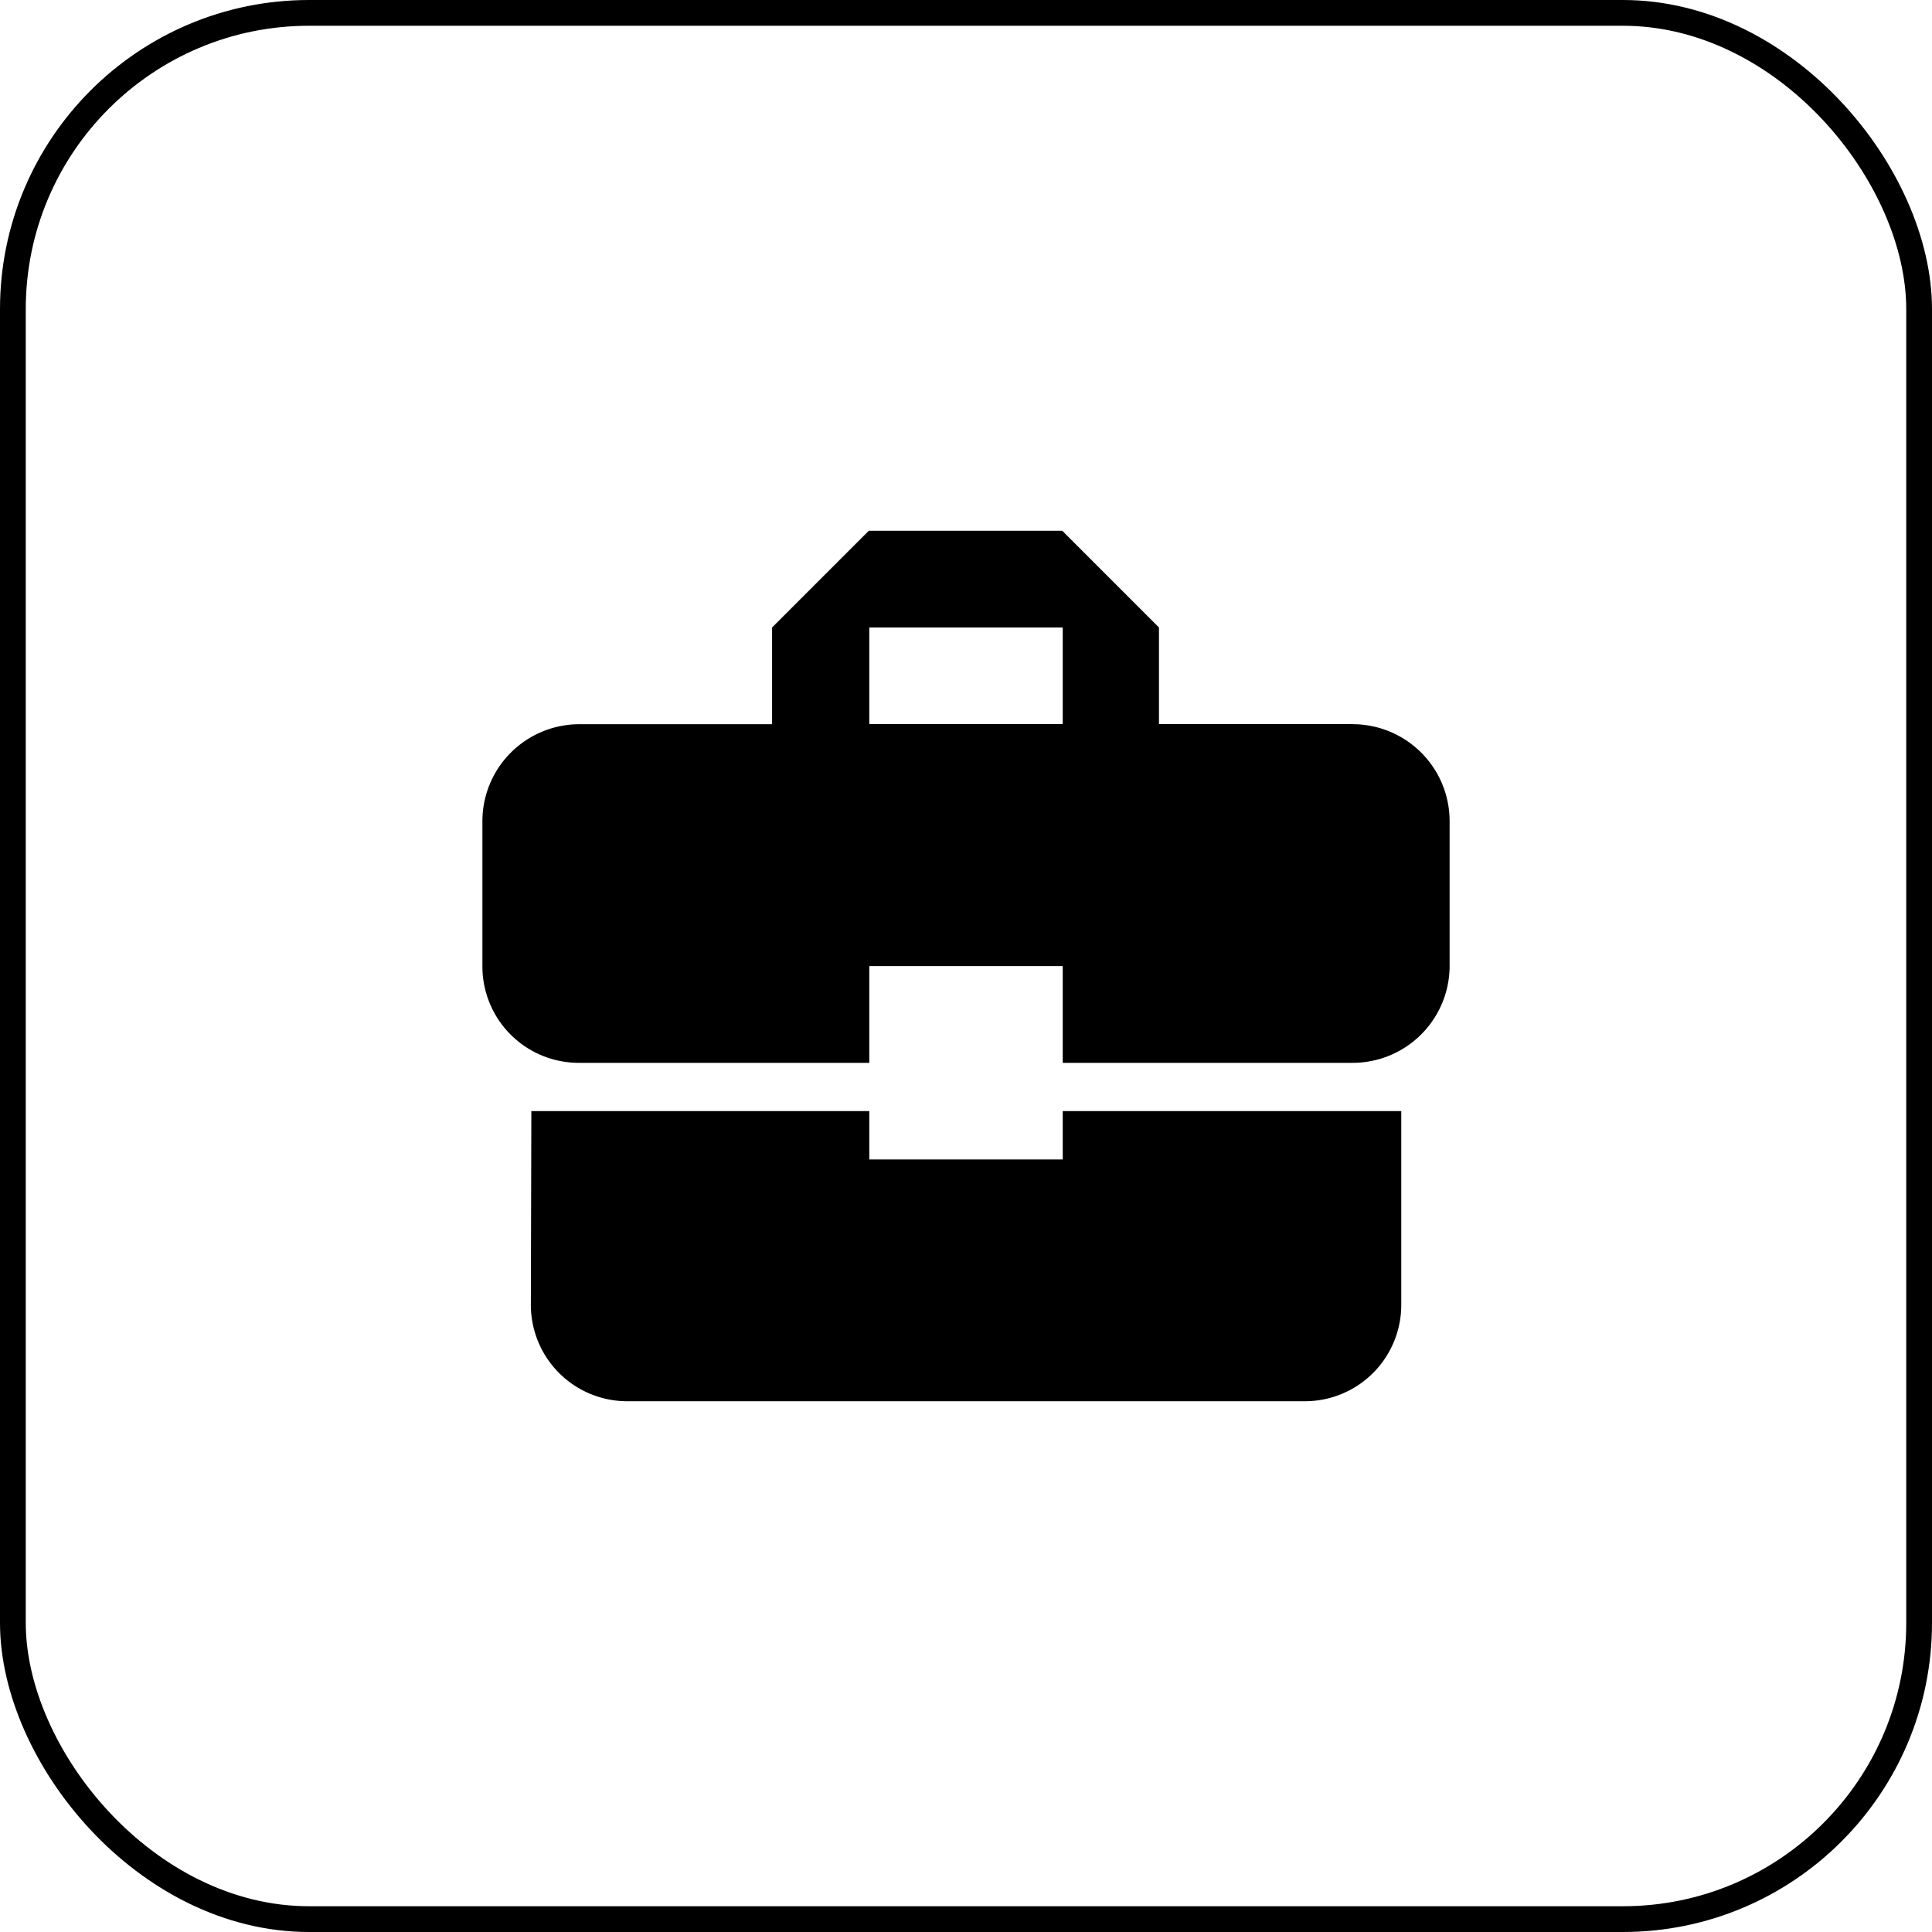
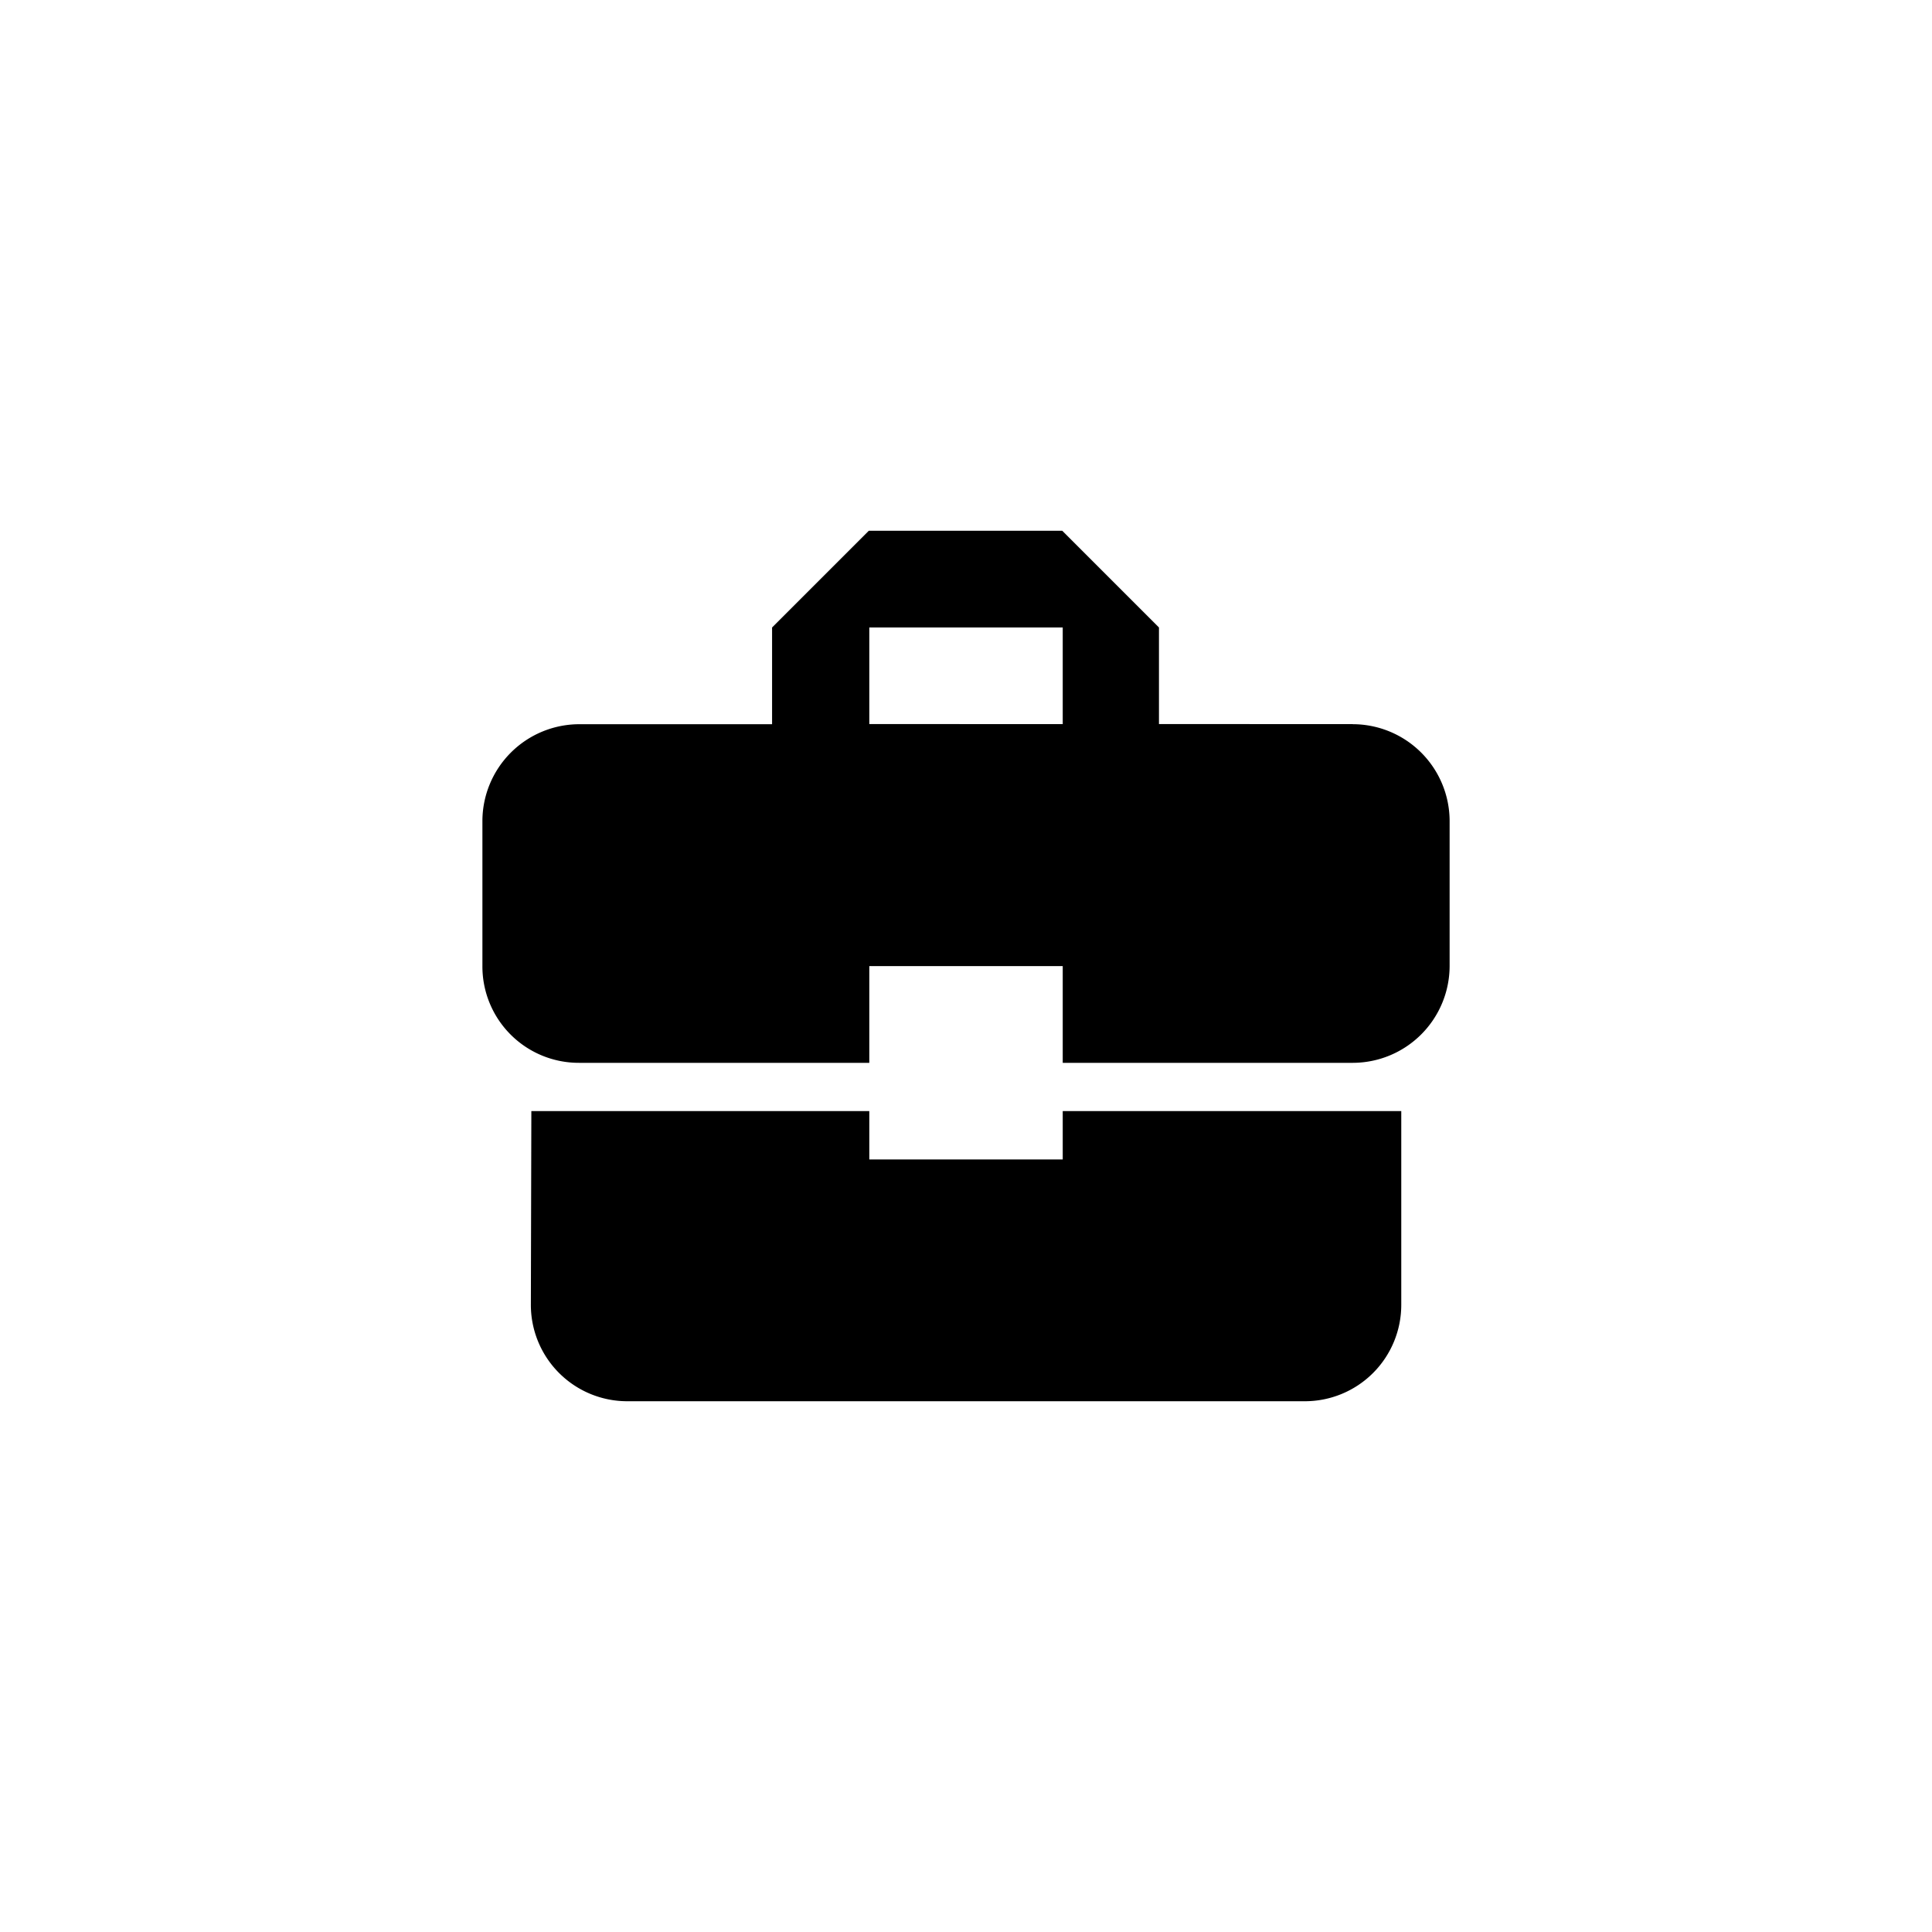
<svg xmlns="http://www.w3.org/2000/svg" width="75" height="75" viewBox="0 0 75 75">
  <g id="Group_8987" data-name="Group 8987" transform="translate(-160 -4877)">
    <g id="Rectangle_4288" data-name="Rectangle 4288" transform="translate(160 4877)" fill="rgba(255,255,255,0)" stroke="#000" stroke-width="1">
      <rect width="75" height="75" rx="12" stroke="none" />
-       <rect x="0.5" y="0.5" width="74" height="74" rx="11.5" fill="none" />
    </g>
    <path id="Icon_material-business-center" data-name="Icon material-business-center" d="M18.019,28.905V27.028H4.9l-.019,7.509a3.742,3.742,0,0,0,3.755,3.755H34.915a3.742,3.742,0,0,0,3.755-3.755V27.028H25.528v1.877Zm18.773-16.9H29.264V8.255L25.509,4.5H18L14.245,8.255v3.755H6.755A3.766,3.766,0,0,0,3,15.764V21.4a3.742,3.742,0,0,0,3.755,3.755H18.019V21.4h7.509v3.755H36.792A3.766,3.766,0,0,0,40.547,21.4V15.764A3.766,3.766,0,0,0,36.792,12.009Zm-11.264,0H18.019V8.255h7.509Z" transform="translate(175.727 4893.104)" />
  </g>
</svg>